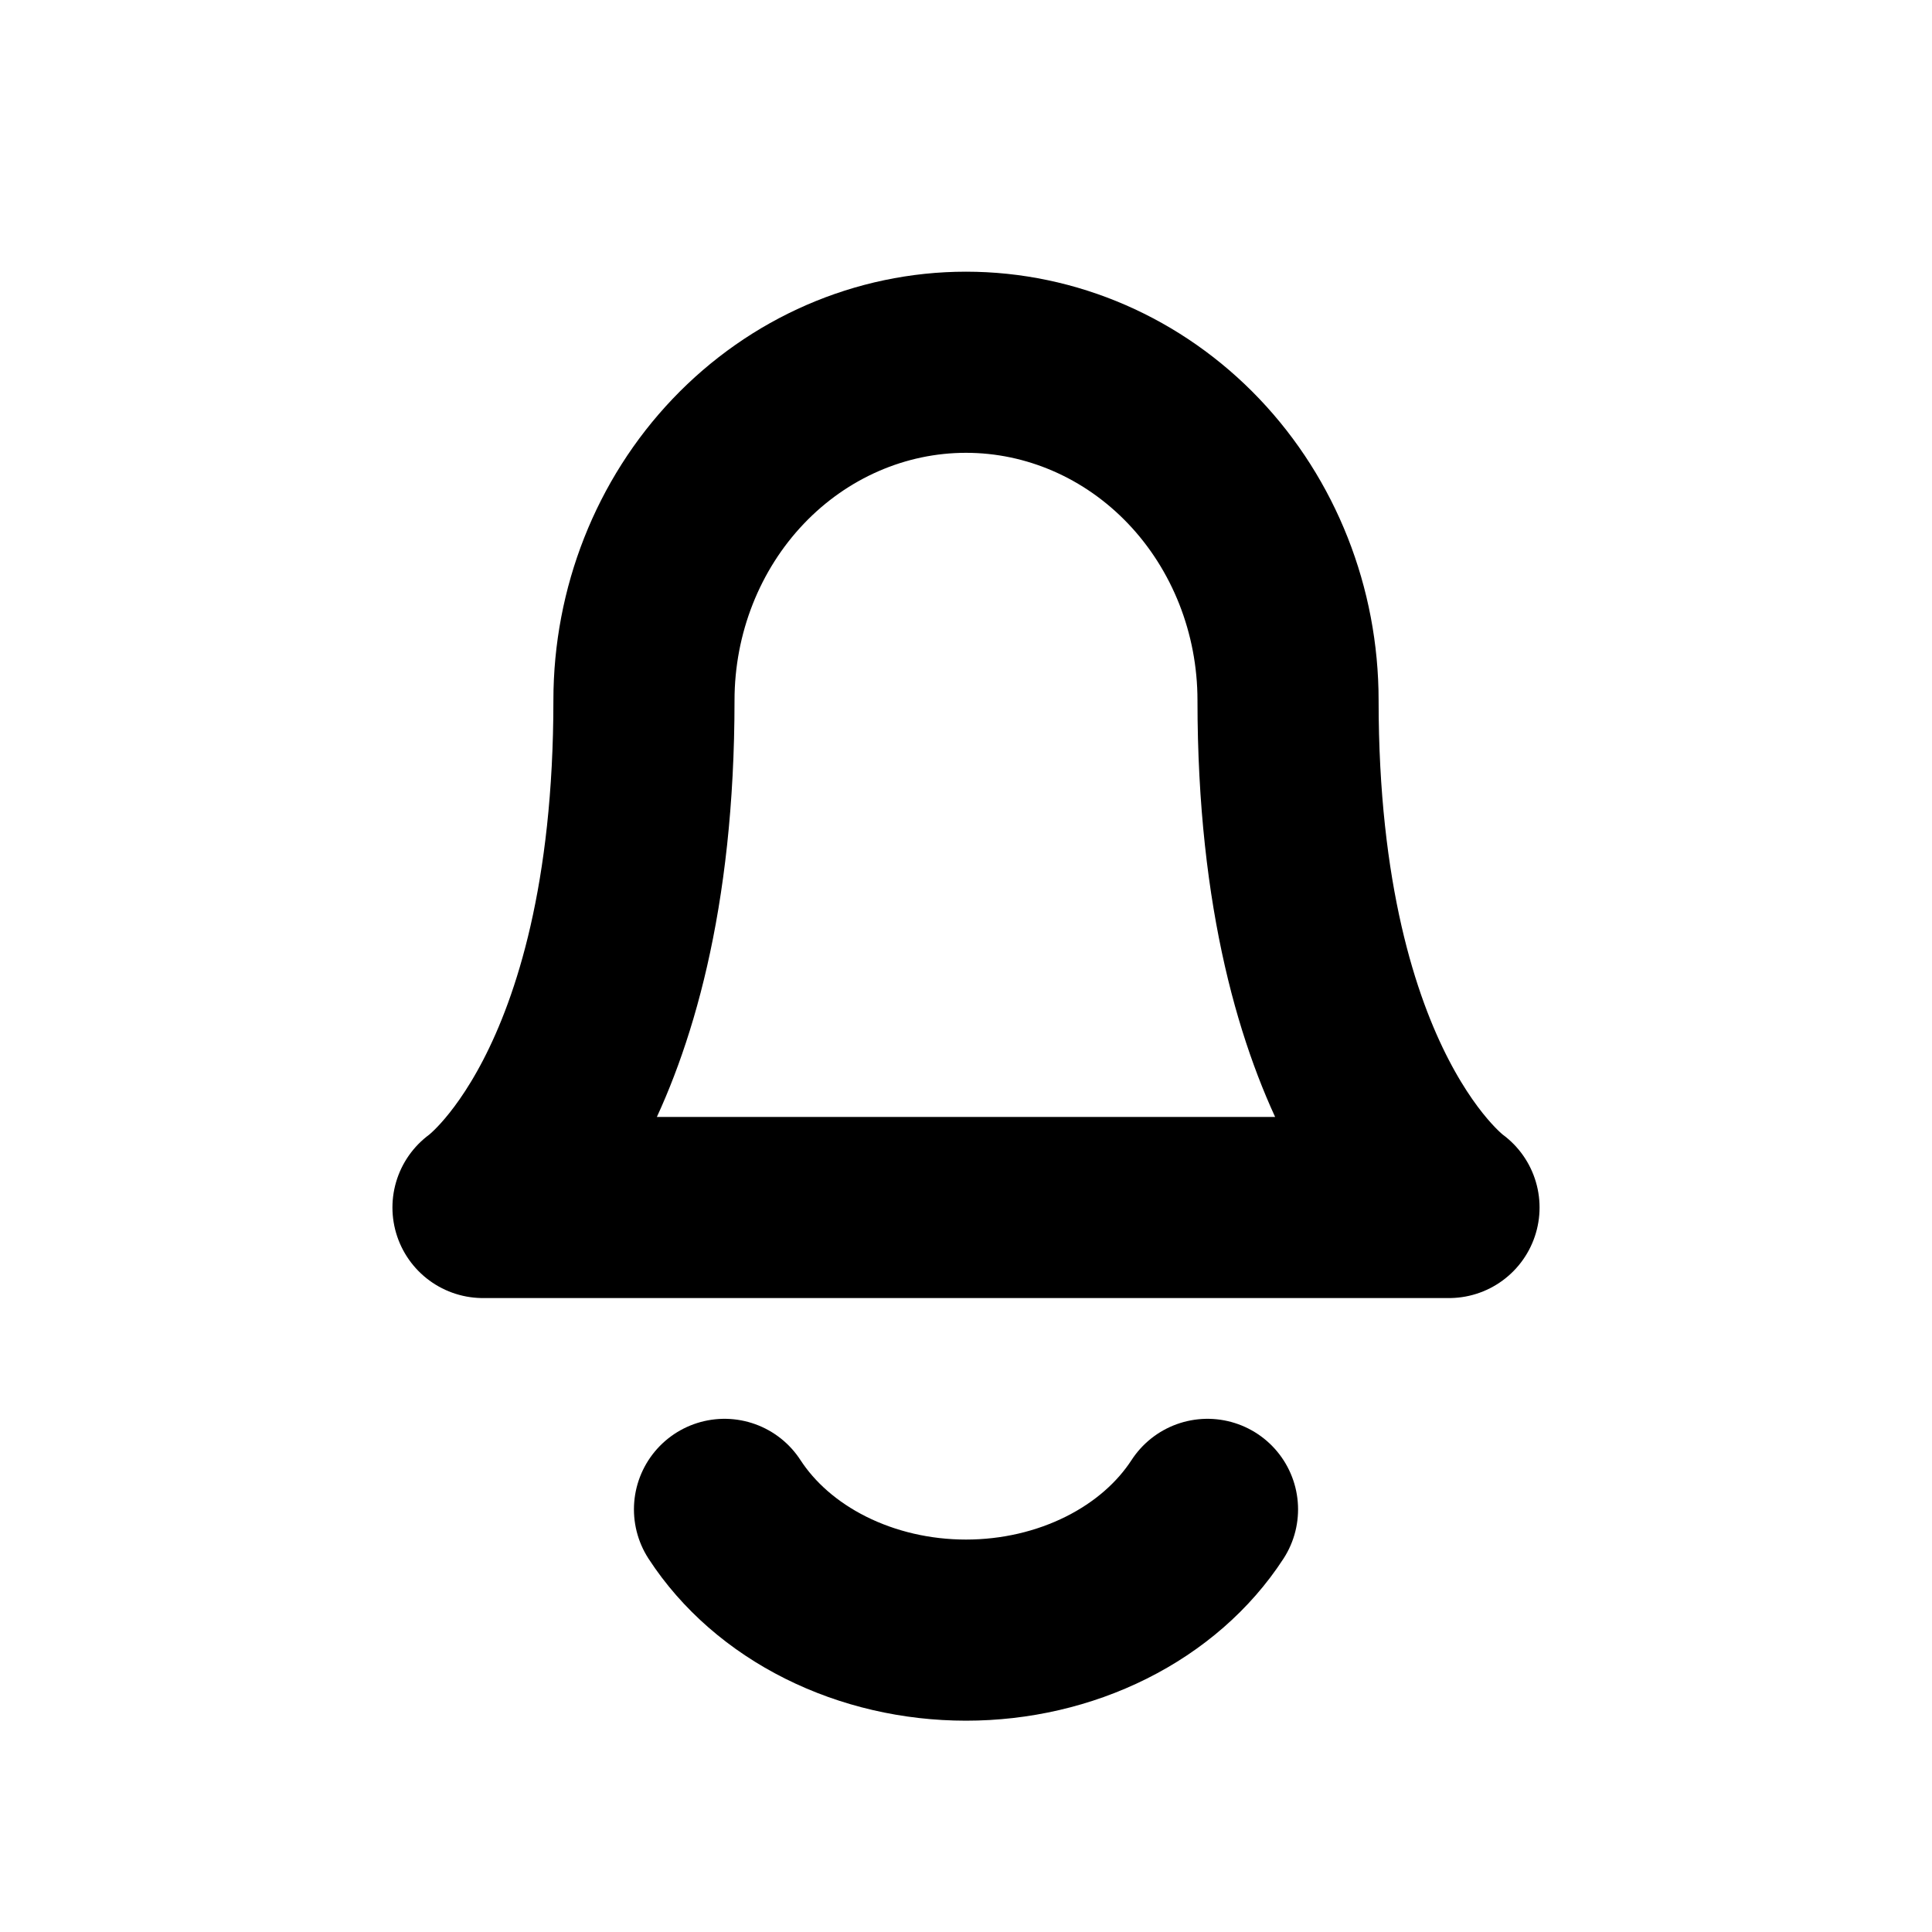
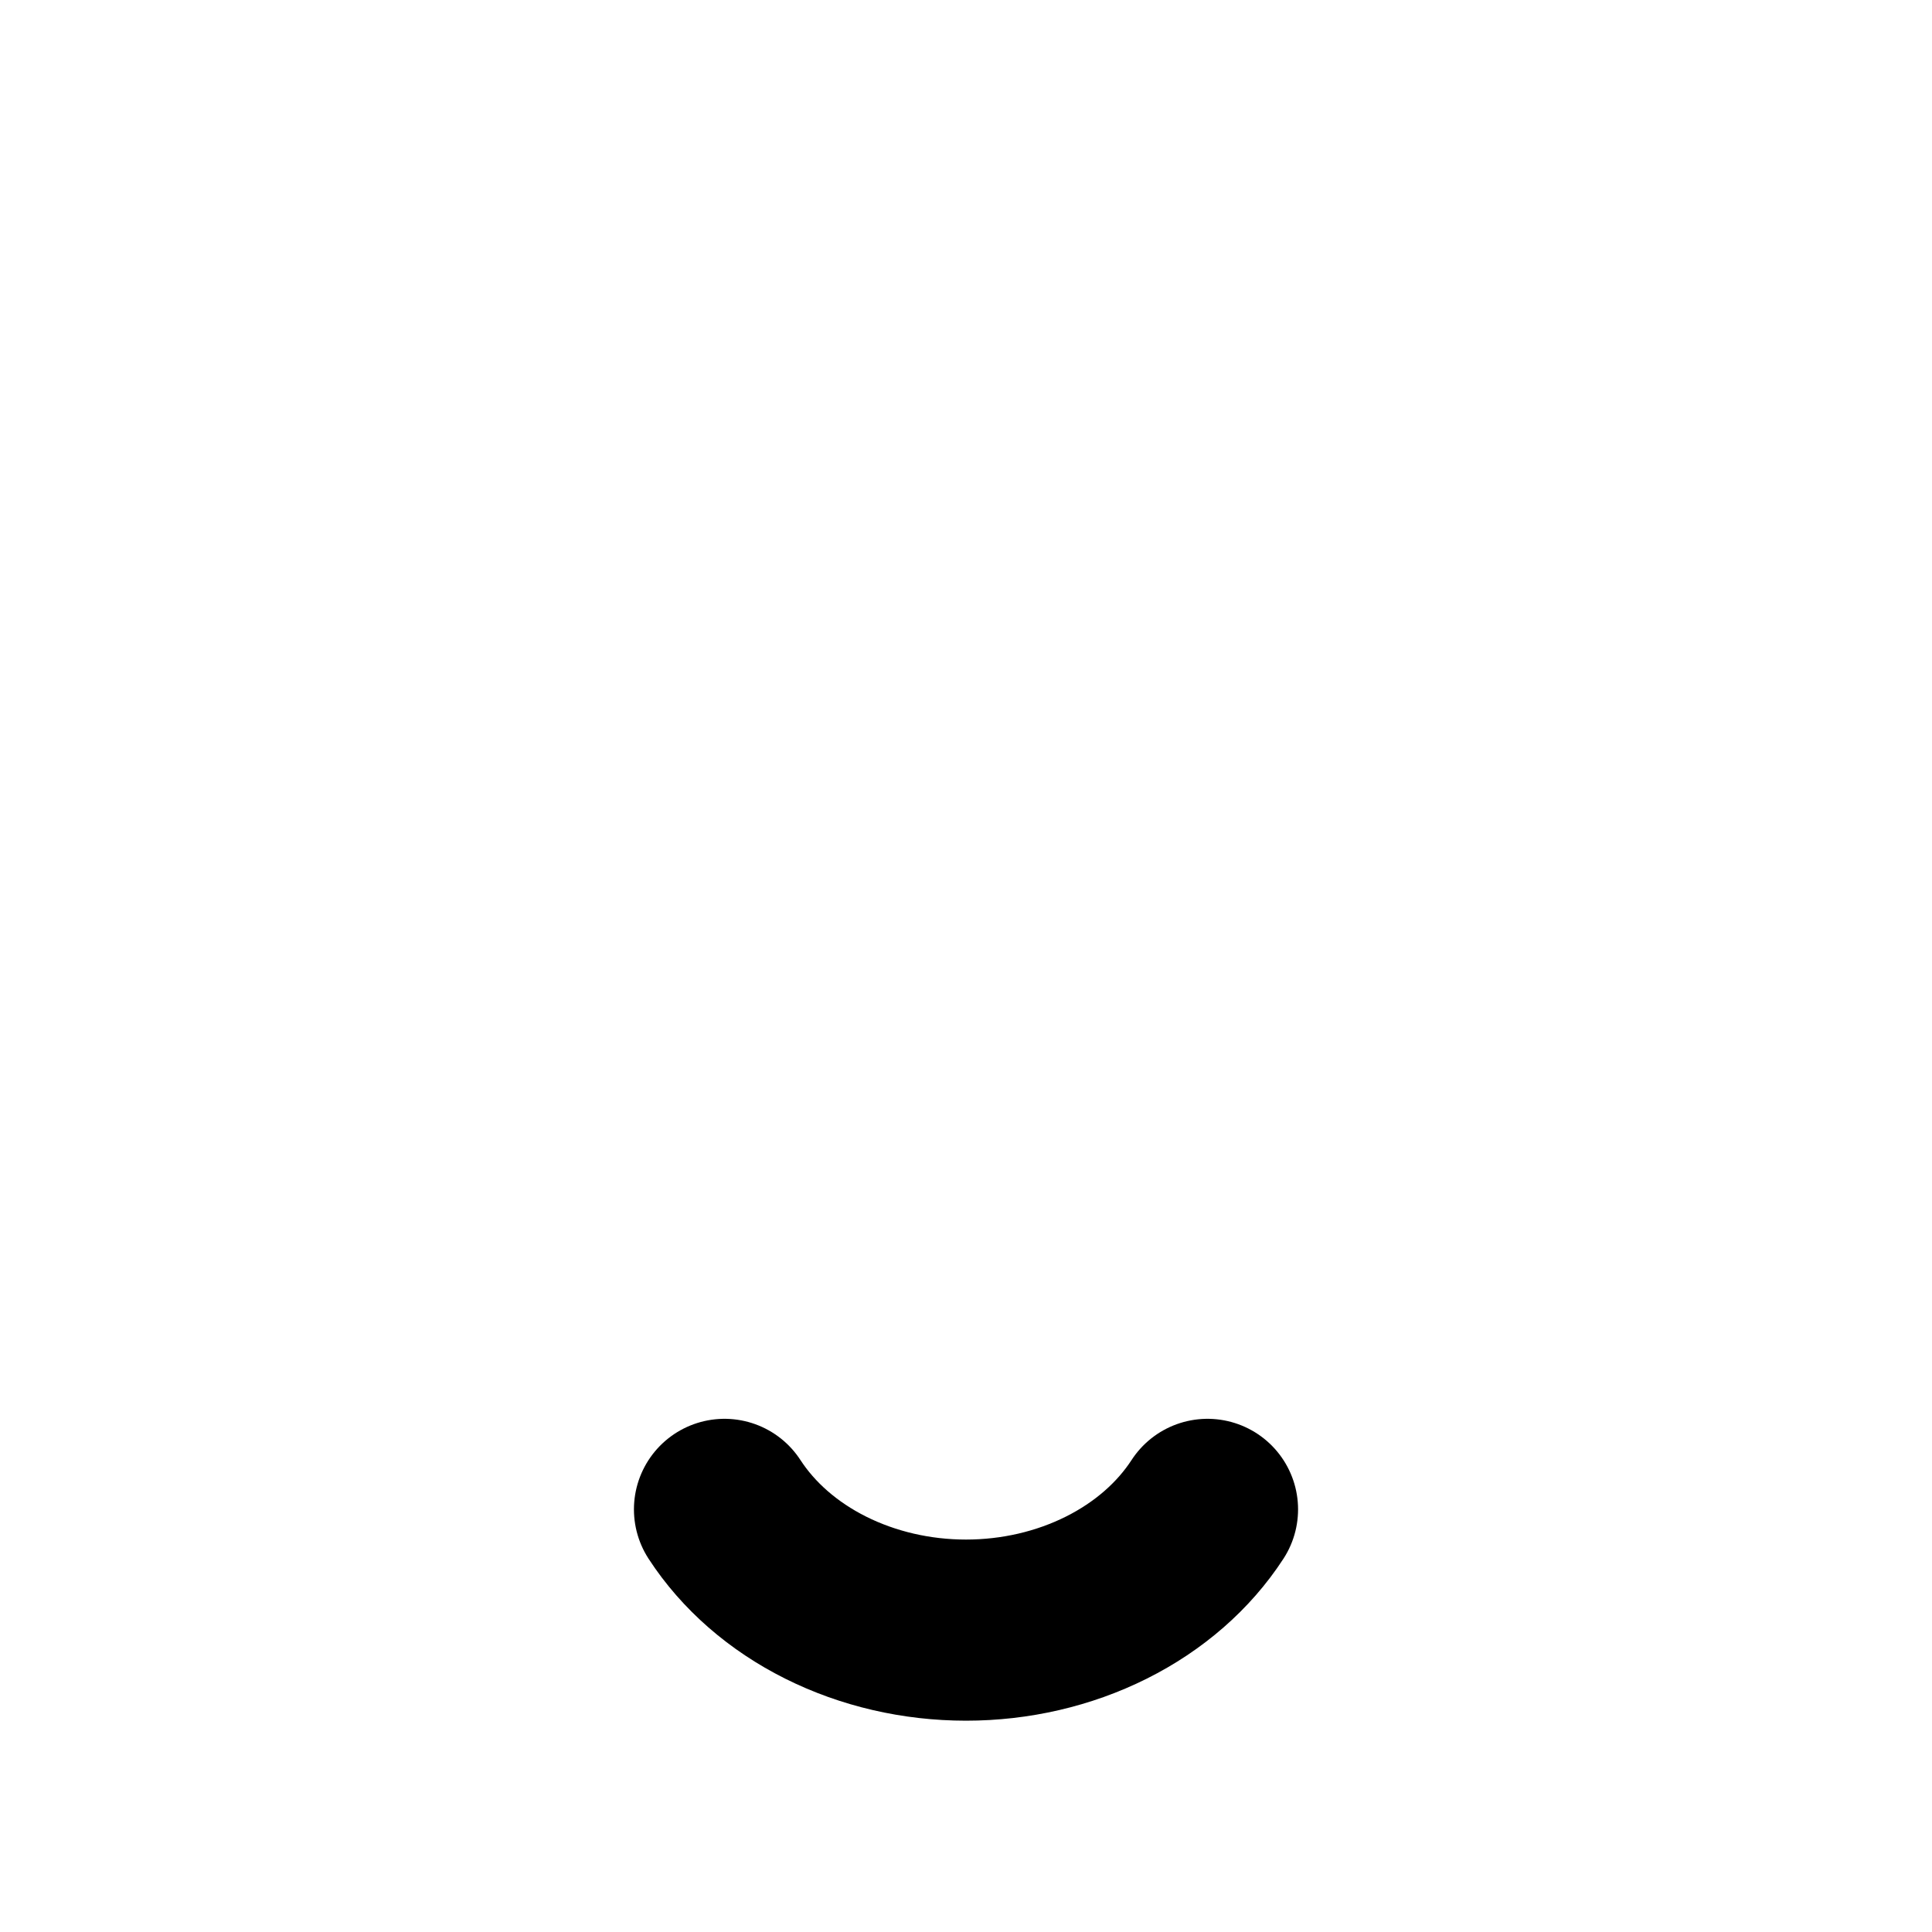
<svg xmlns="http://www.w3.org/2000/svg" width="16" height="16" viewBox="0 0 16 16" fill="none">
-   <path d="M5.333 5.8C5.333 5.057 5.614 4.345 6.114 3.82C6.614 3.295 7.293 3 8 3C8.707 3 9.386 3.295 9.886 3.82C10.386 4.345 10.667 5.057 10.667 5.8C10.667 9.067 12 10 12 10H4C4 10 5.333 9.067 5.333 5.8Z" stroke="black" stroke-width="1.5" stroke-linecap="round" stroke-linejoin="round" />
  <path d="M6 12.5C6.197 12.803 6.486 13.055 6.838 13.231C7.19 13.407 7.591 13.5 8 13.5C8.409 13.5 8.81 13.407 9.162 13.231C9.514 13.055 9.803 12.803 10 12.5" stroke="black" stroke-width="1.5" stroke-linecap="round" stroke-linejoin="round" />
</svg>